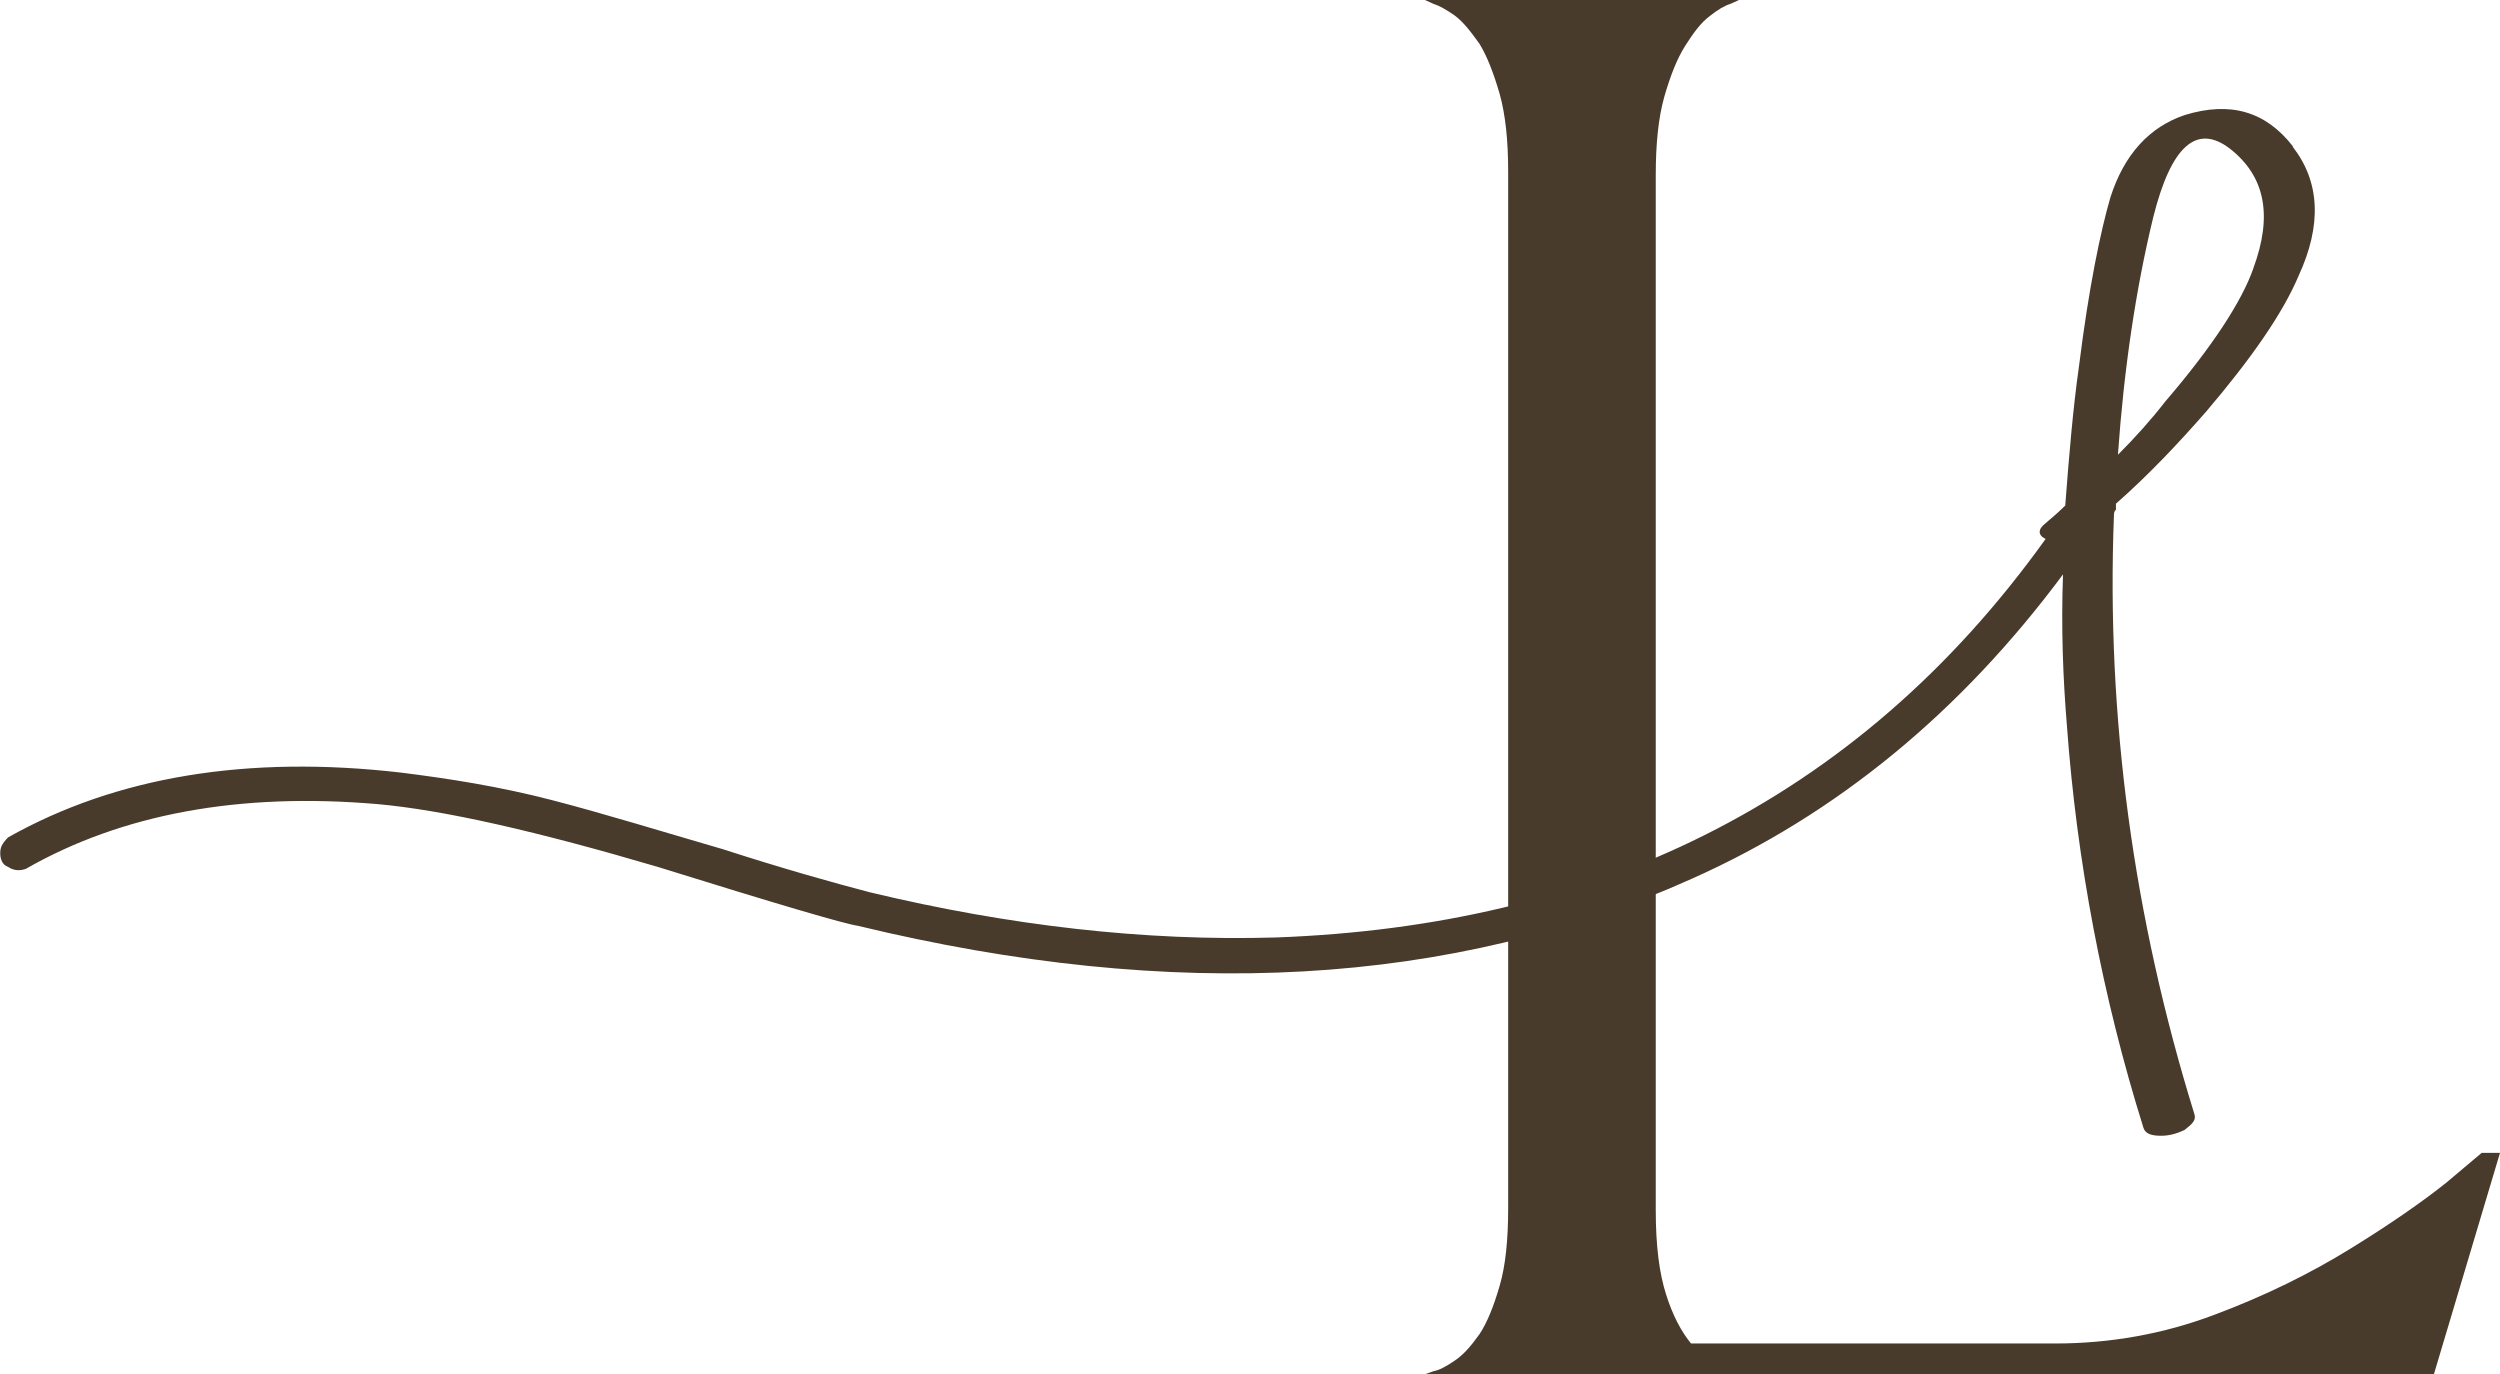
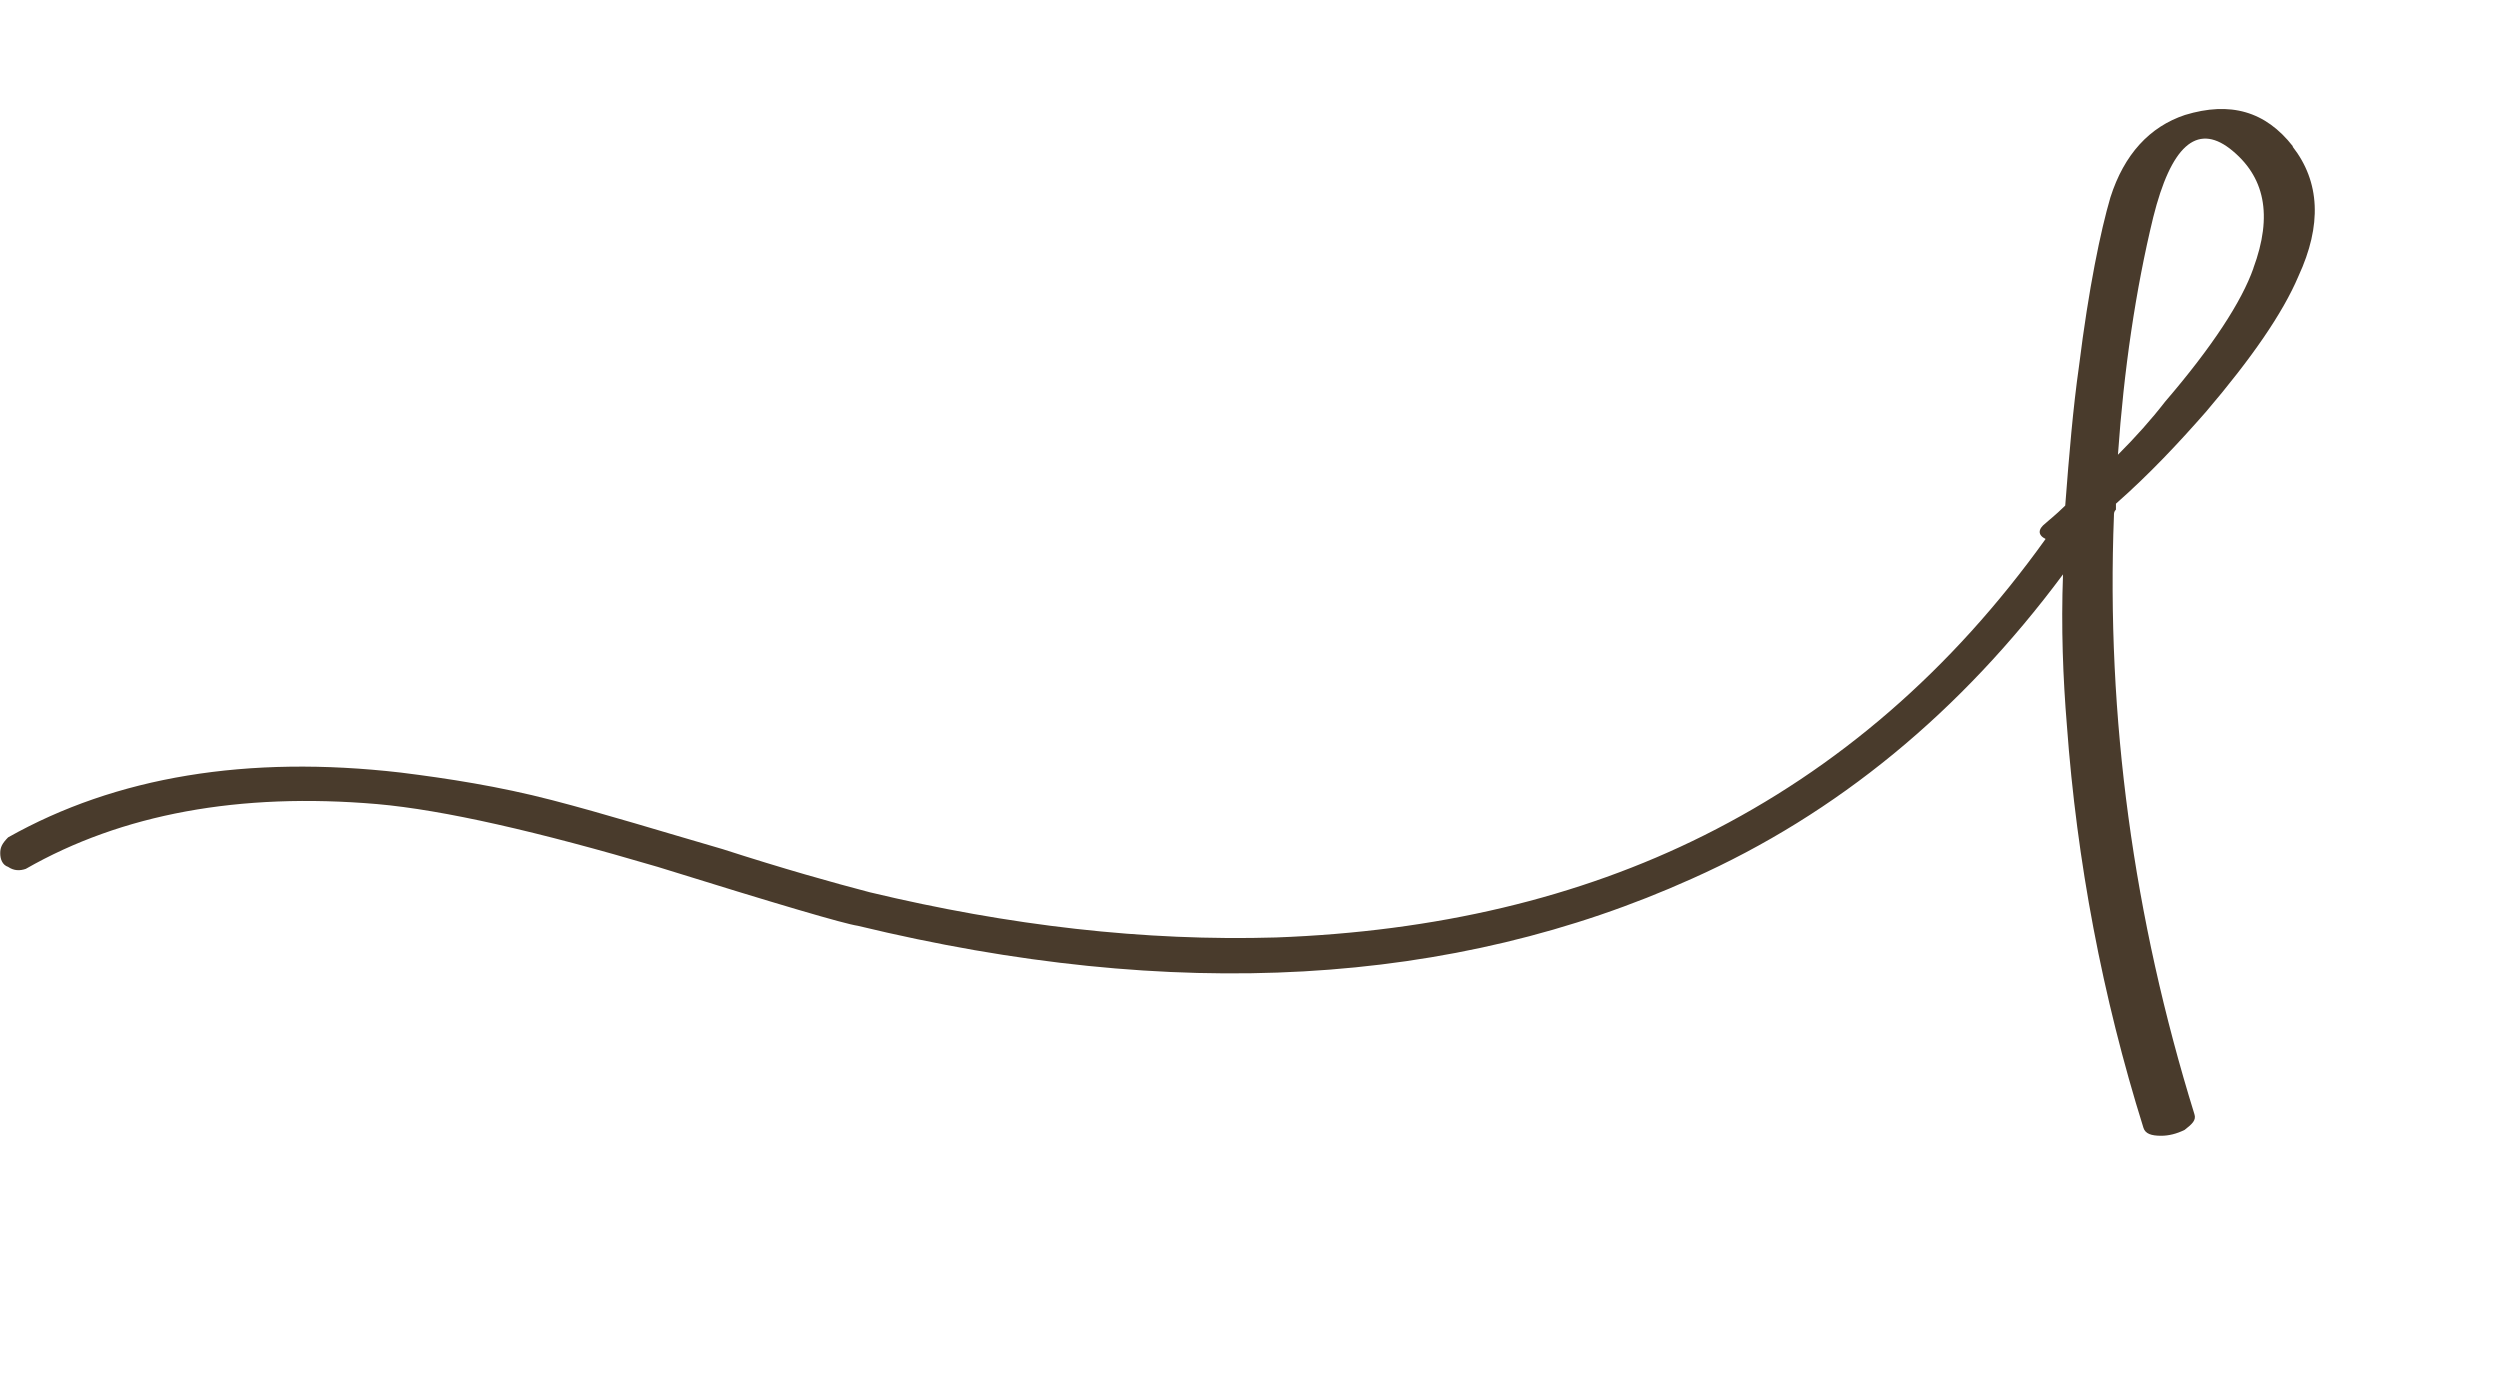
<svg xmlns="http://www.w3.org/2000/svg" id="Camada_2" viewBox="0 0 225.29 123.85">
  <defs>
    <style>.cls-1{fill:#493b2c;}</style>
  </defs>
  <g id="Camada_1-2">
-     <path class="cls-1" d="m219.33,123.85l5.96-19.96h-1.65l-3.18,2.68c-2.18,1.74-5.01,3.71-8.64,5.95-3.63,2.24-7.69,4.25-12.26,5.96-4.6,1.74-9.43,2.59-14.36,2.59h-32.81c-.85-1.03-1.65-2.51-2.24-4.39-.62-1.92-.94-4.42-.94-7.61V15.8c0-2.86.24-5.19.77-7.08.53-1.83,1.12-3.39,1.89-4.6.71-1.12,1.39-2.06,2.18-2.65.77-.62,1.39-.97,1.89-1.12l.77-.35h-28.3l.77.35c.5.15,1.12.5,1.89,1.03.8.59,1.47,1.47,2.27,2.59.68,1.12,1.27,2.65,1.8,4.48.53,1.89.77,4.22.77,6.99v93.45c0,2.86-.24,5.19-.77,6.99-.53,1.83-1.12,3.3-1.8,4.33-.8,1.12-1.47,1.89-2.27,2.42-.77.53-1.39.85-1.89.94l-.77.27h90.95Z" />
    <path class="cls-1" d="m206.6,13.21c2.48,3.18,2.65,7.08.53,11.67-1.42,3.36-4.25,7.43-8.31,12.2-2.48,2.83-5.13,5.66-8.14,8.31v.53c-.18.18-.18.35-.18.53-.71,18.22,1.77,36.26,7.25,53.95.18.53-.18.88-.88,1.42-.71.35-1.42.53-2.12.53-.88,0-1.42-.18-1.59-.71-3.71-11.85-6.01-24.06-6.9-36.26-.35-4.25-.53-8.84-.35-13.62-9.2,12.38-20.34,21.58-33.43,27.42-21.58,9.73-46.7,11.14-75.17,4.25-1.24-.18-7.25-1.95-18.04-5.31-10.79-3.18-19.28-5.13-25.29-5.66-12.38-1.06-22.99.88-31.66,5.84-.53.18-1.06.18-1.59-.18-.53-.18-.71-.71-.71-1.24s.18-.88.71-1.42c9.73-5.48,21.58-7.43,35.38-5.84,4.25.53,8.84,1.24,13.62,2.48s9.91,2.83,15.39,4.42c5.48,1.77,9.91,3.01,13.27,3.89,12.56,3.01,24.76,4.42,36.61,4.07,14.33-.53,27.24-3.54,38.56-9.2,12.03-6.01,22.29-14.86,30.78-26.71-.71-.35-.71-.88,0-1.42.18-.18.88-.71,1.77-1.59.35-4.6.71-8.84,1.24-12.56.88-7.08,1.95-12.2,2.83-15.21,1.24-3.89,3.54-6.37,6.72-7.43,4.07-1.24,7.25-.35,9.73,2.83Zm-3.54,10.97c1.77-4.78,1.06-8.31-2.12-10.79-3.01-2.3-5.31-.18-6.9,6.19-1.59,6.54-2.65,13.8-3.18,21.4,1.59-1.59,3.01-3.18,4.25-4.78,4.25-4.95,6.9-9.02,7.96-12.03Z" />
  </g>
</svg>